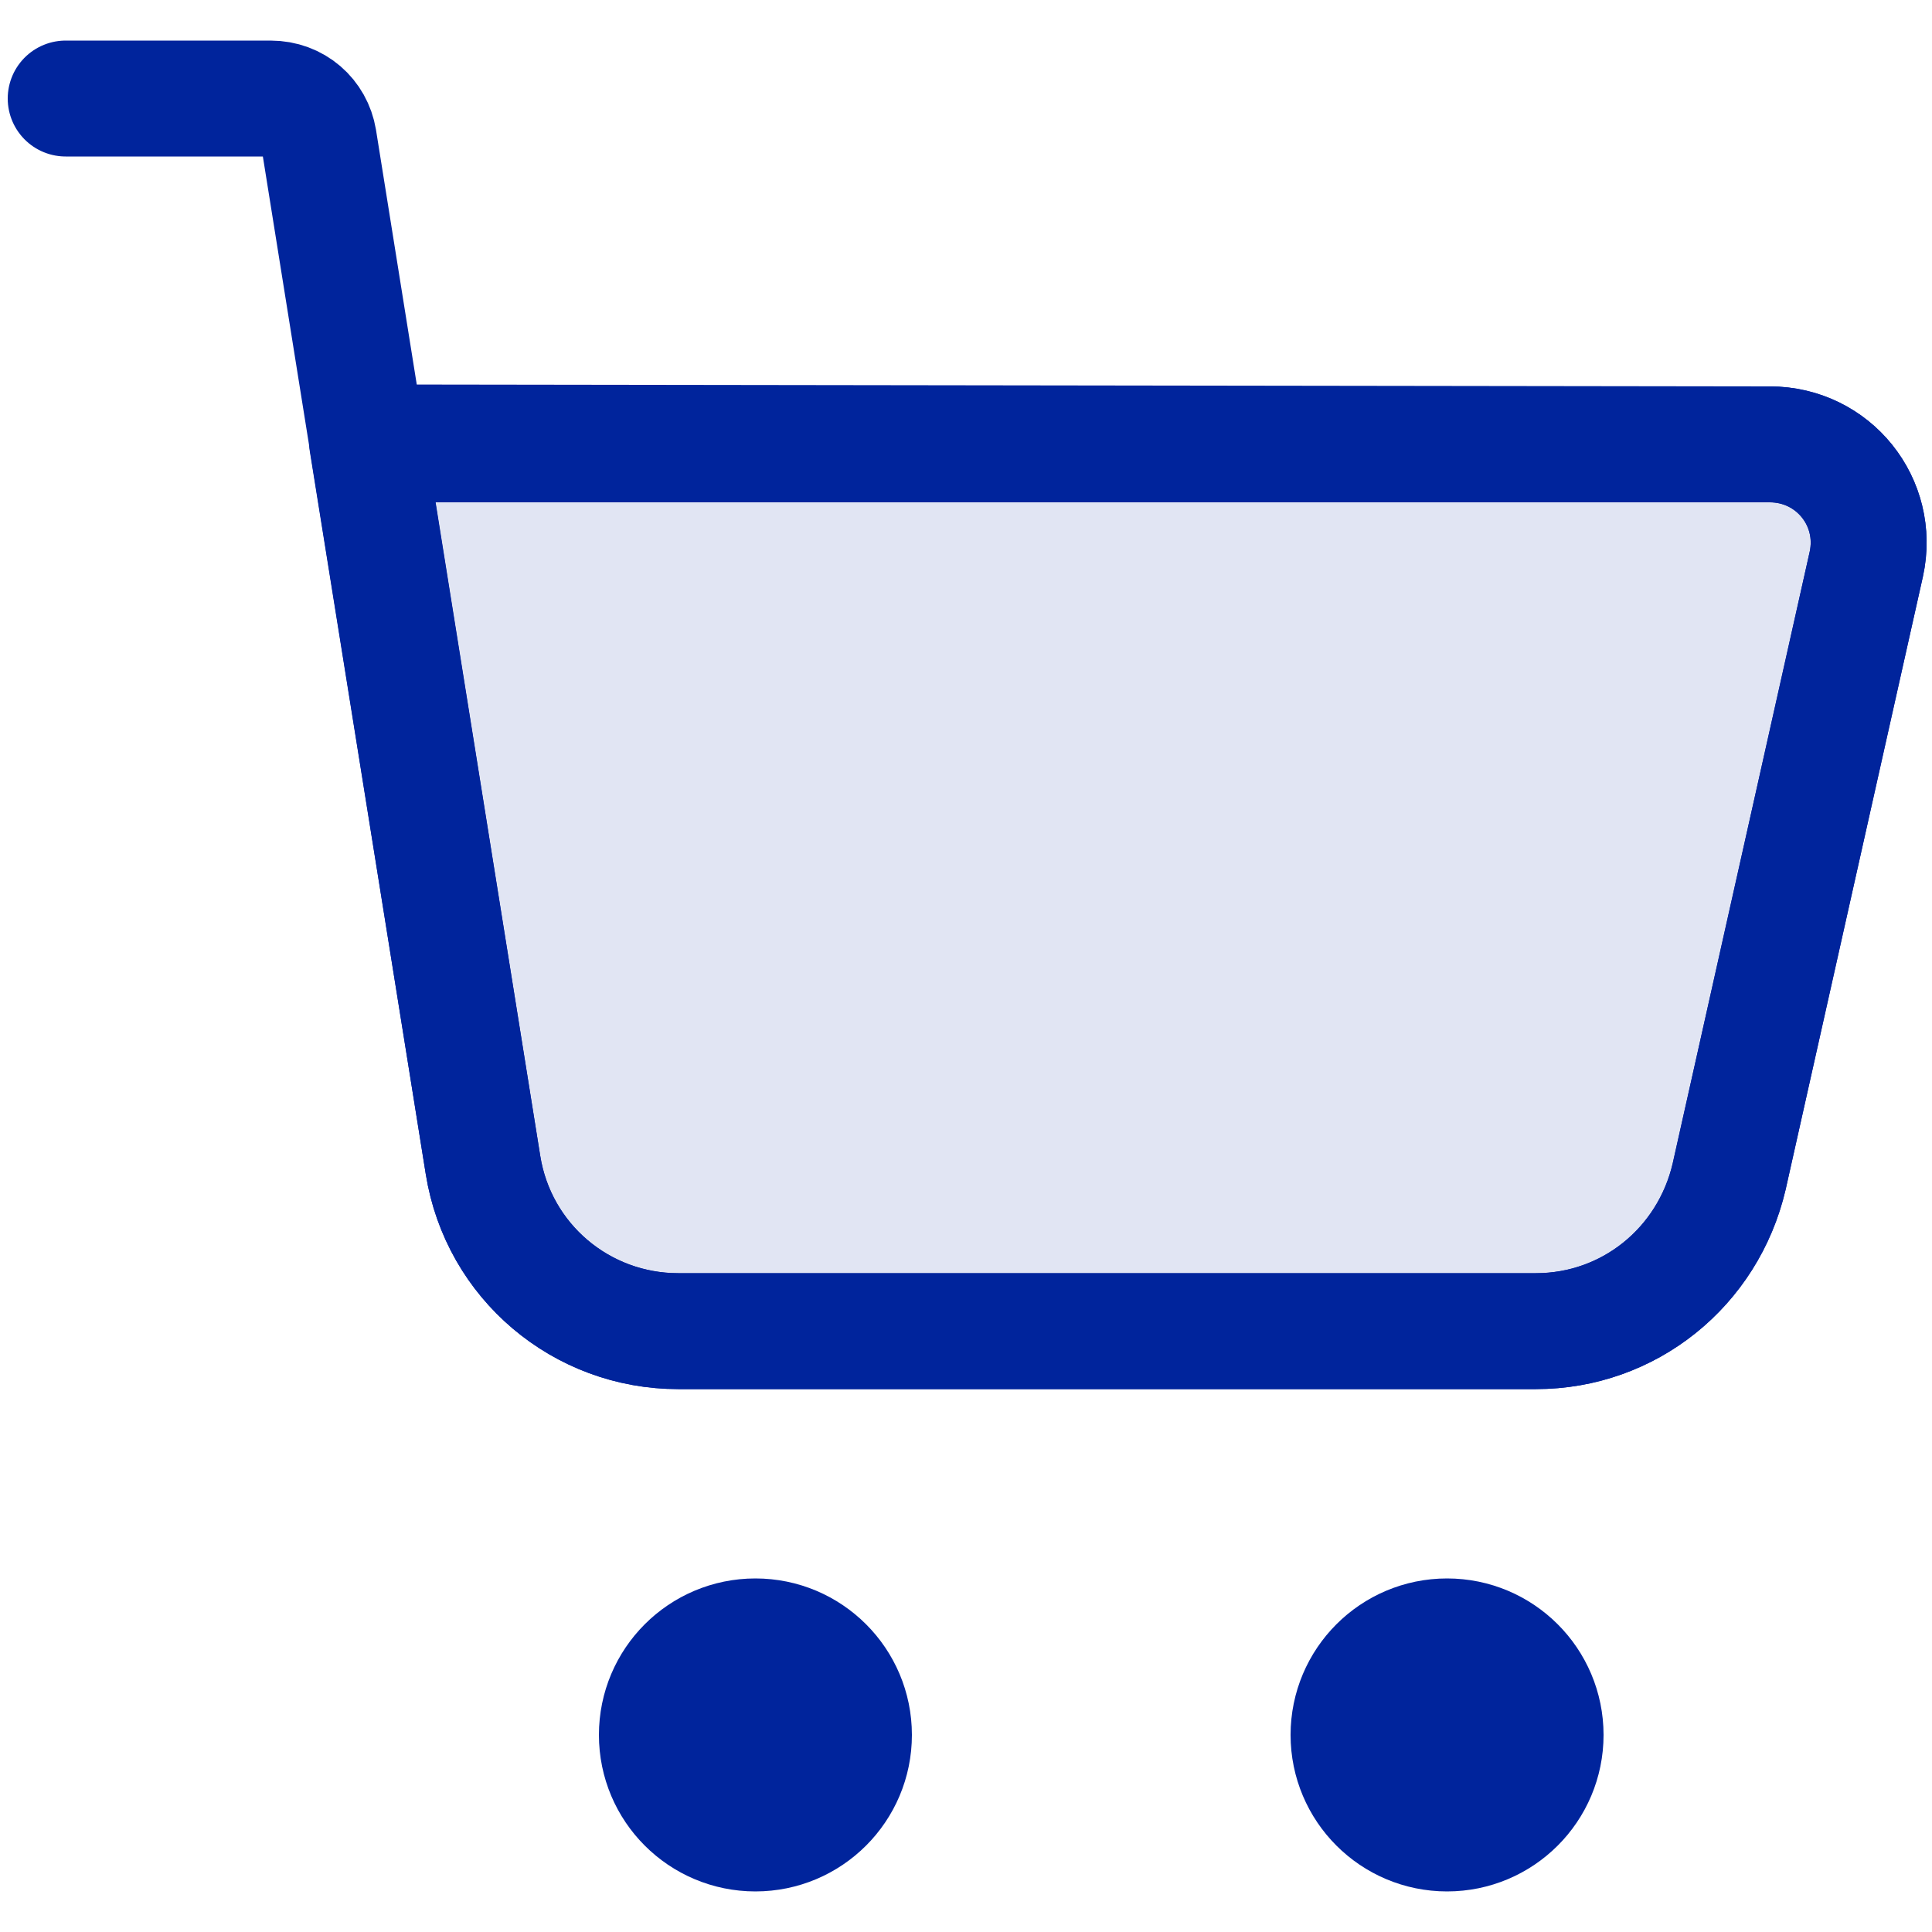
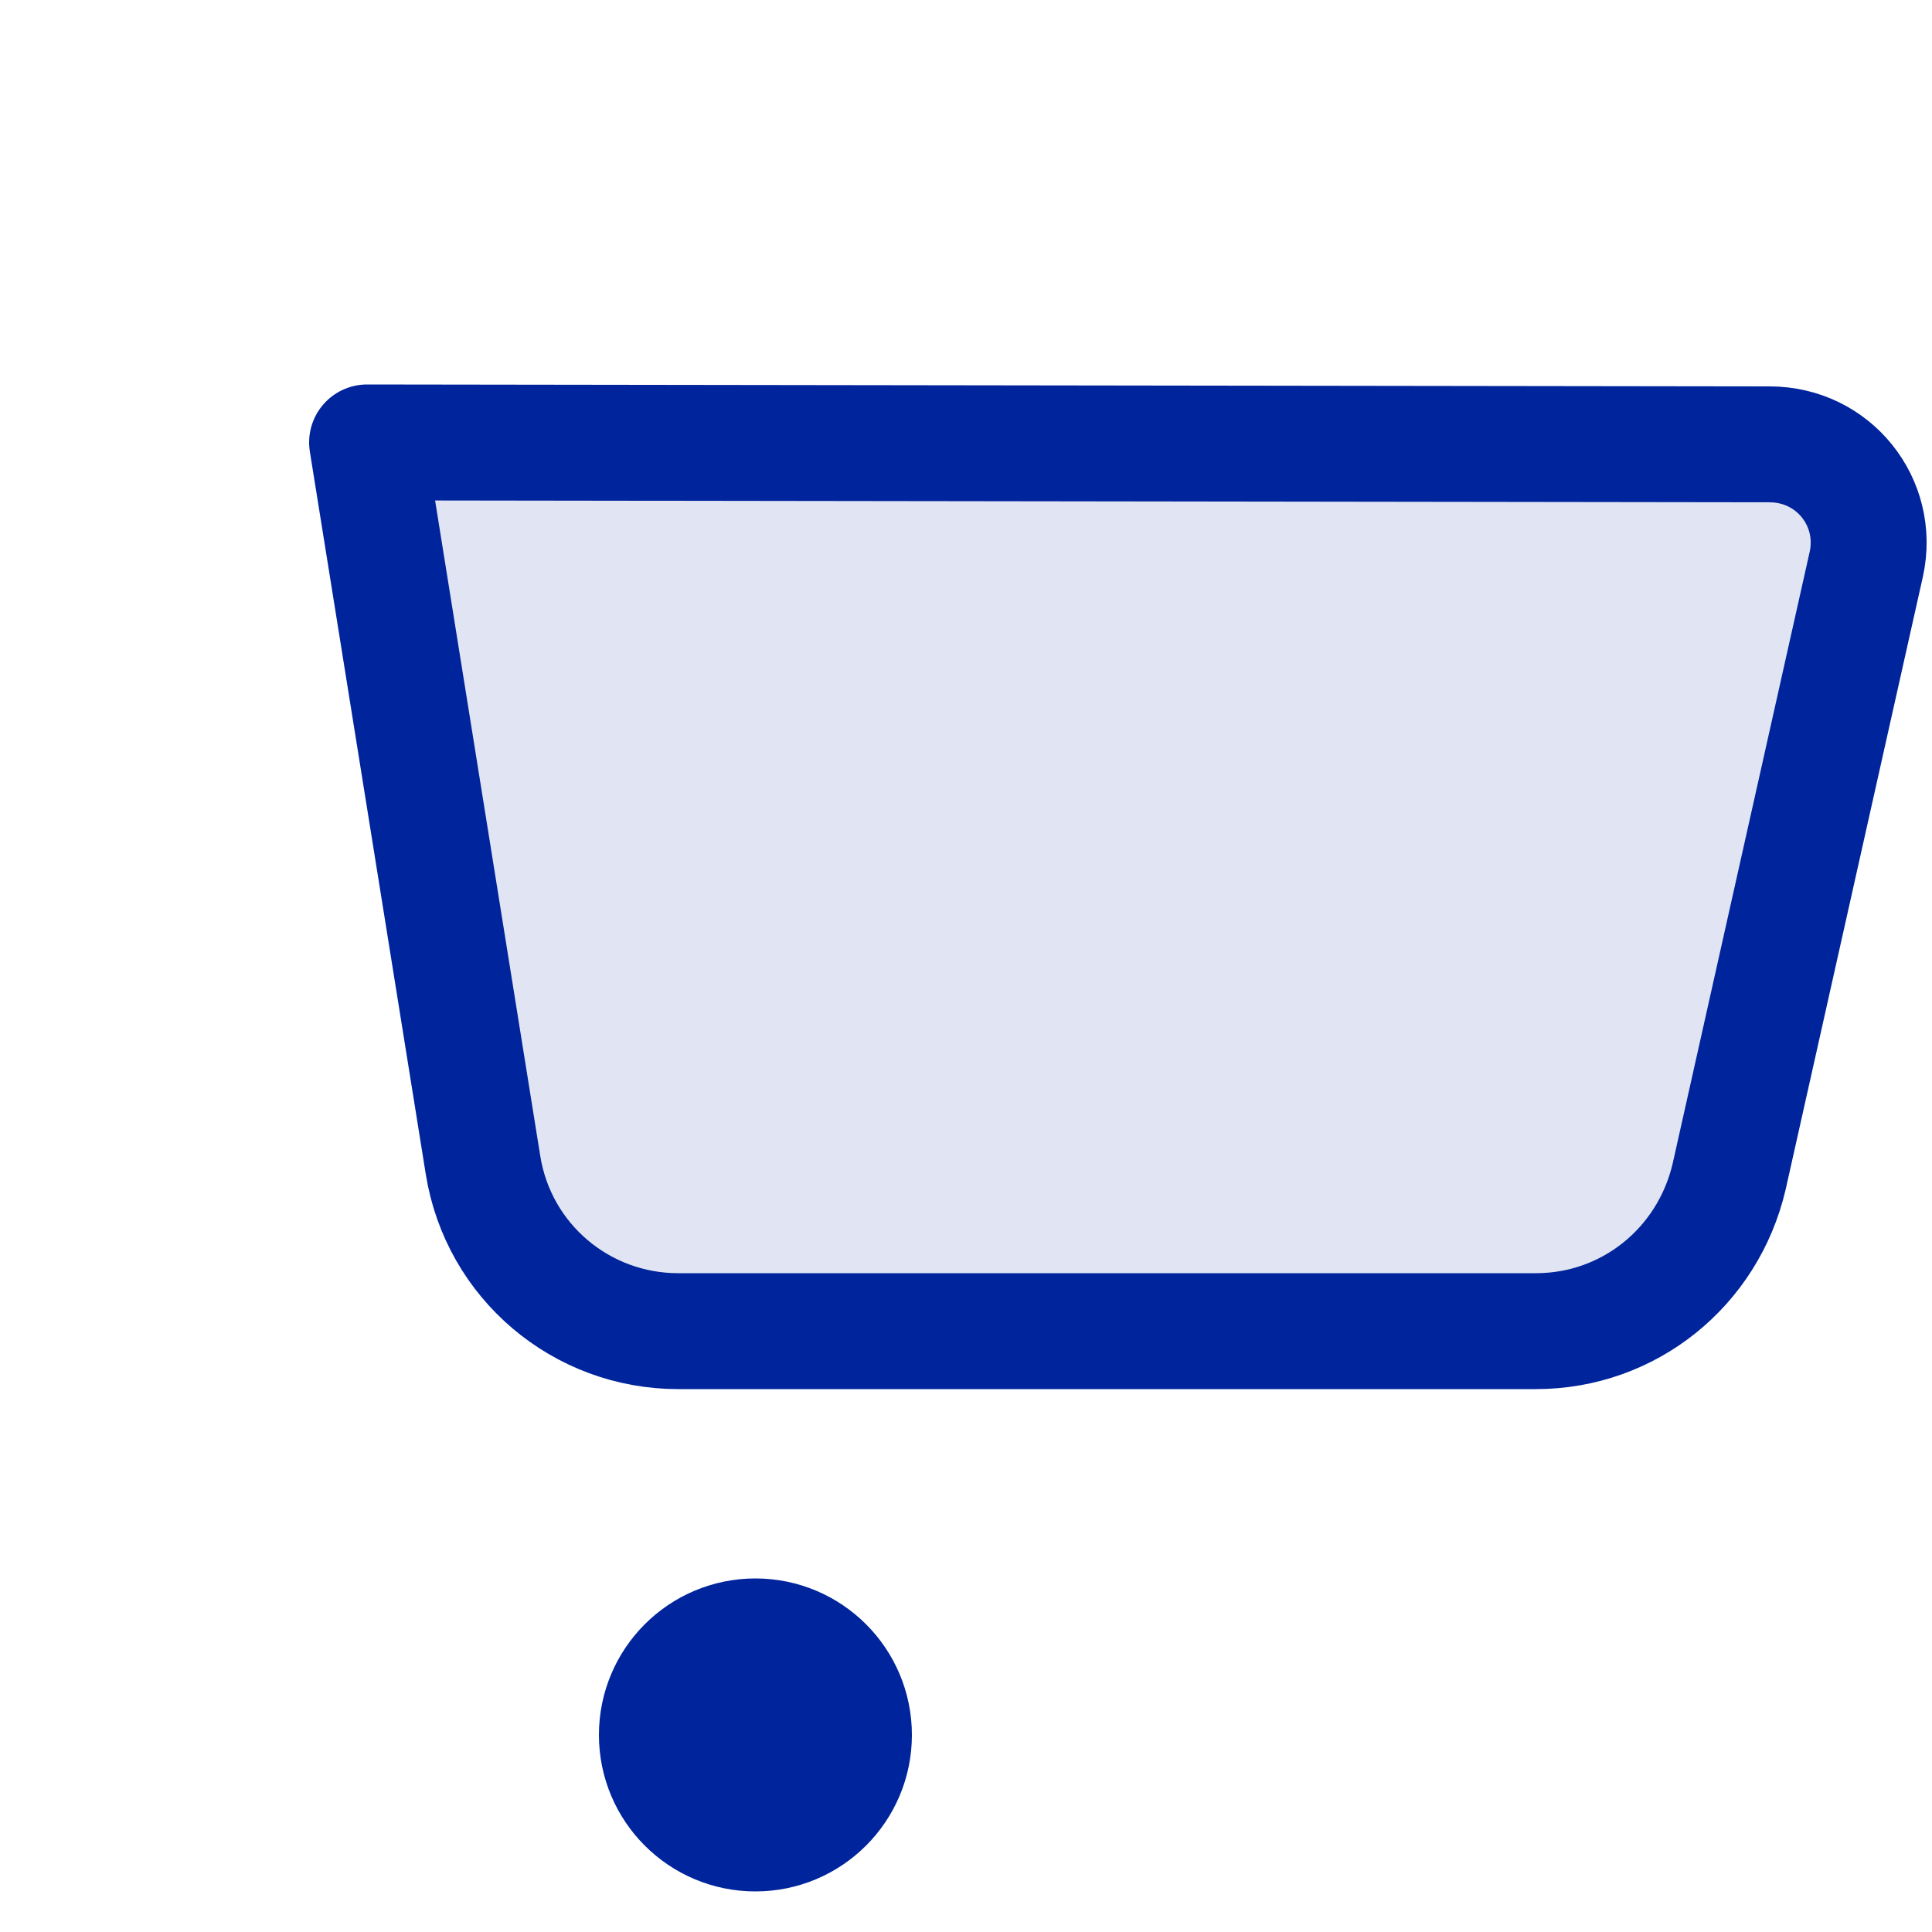
<svg xmlns="http://www.w3.org/2000/svg" version="1.1" id="Layer_1" x="0px" y="0px" viewBox="0 0 100 100" style="enable-background:new 0 0 100 100;" xml:space="preserve">
  <style type="text/css">
	.st0{fill:#00249C;stroke:#00249C;stroke-width:6;stroke-linecap:round;stroke-linejoin:round;stroke-miterlimit:10;}
	.st1{fill:none;stroke:#00249C;stroke-width:6;stroke-linecap:round;stroke-linejoin:round;stroke-miterlimit:10;}
	
		.st2{fill:#00249C;fill-opacity:0.12;stroke:#00249C;stroke-width:6;stroke-linecap:round;stroke-linejoin:round;stroke-miterlimit:10;}
</style>
  <circle id="Oval" class="st0" cx="39.1" cy="89.8" r="5.1" />
-   <circle id="Oval_00000024708981282315657800000015673922500144658334_" class="st0" cx="74.9" cy="89.8" r="5.1" />
-   <path id="Path" class="st1" d="M3.4,5.1H14c1.3,0,2.3,0.9,2.5,2.1L25,60.3c0.8,5,5.1,8.6,10.1,8.6h44.4c4.8,0,8.9-3.3,10-8l7.1-31.7  c0.7-3.2-1.7-6.2-5-6.2h-71" />
  <path id="Path_00000031930092674463926560000009845899658685380749_" class="st2" d="M19,22.9l6,37.4c0.8,5,5.1,8.6,10.1,8.6h44.4  c4.8,0,8.9-3.3,10-8l7.1-31.7c0.7-3.2-1.7-6.2-5-6.2L19,22.9" />
</svg>